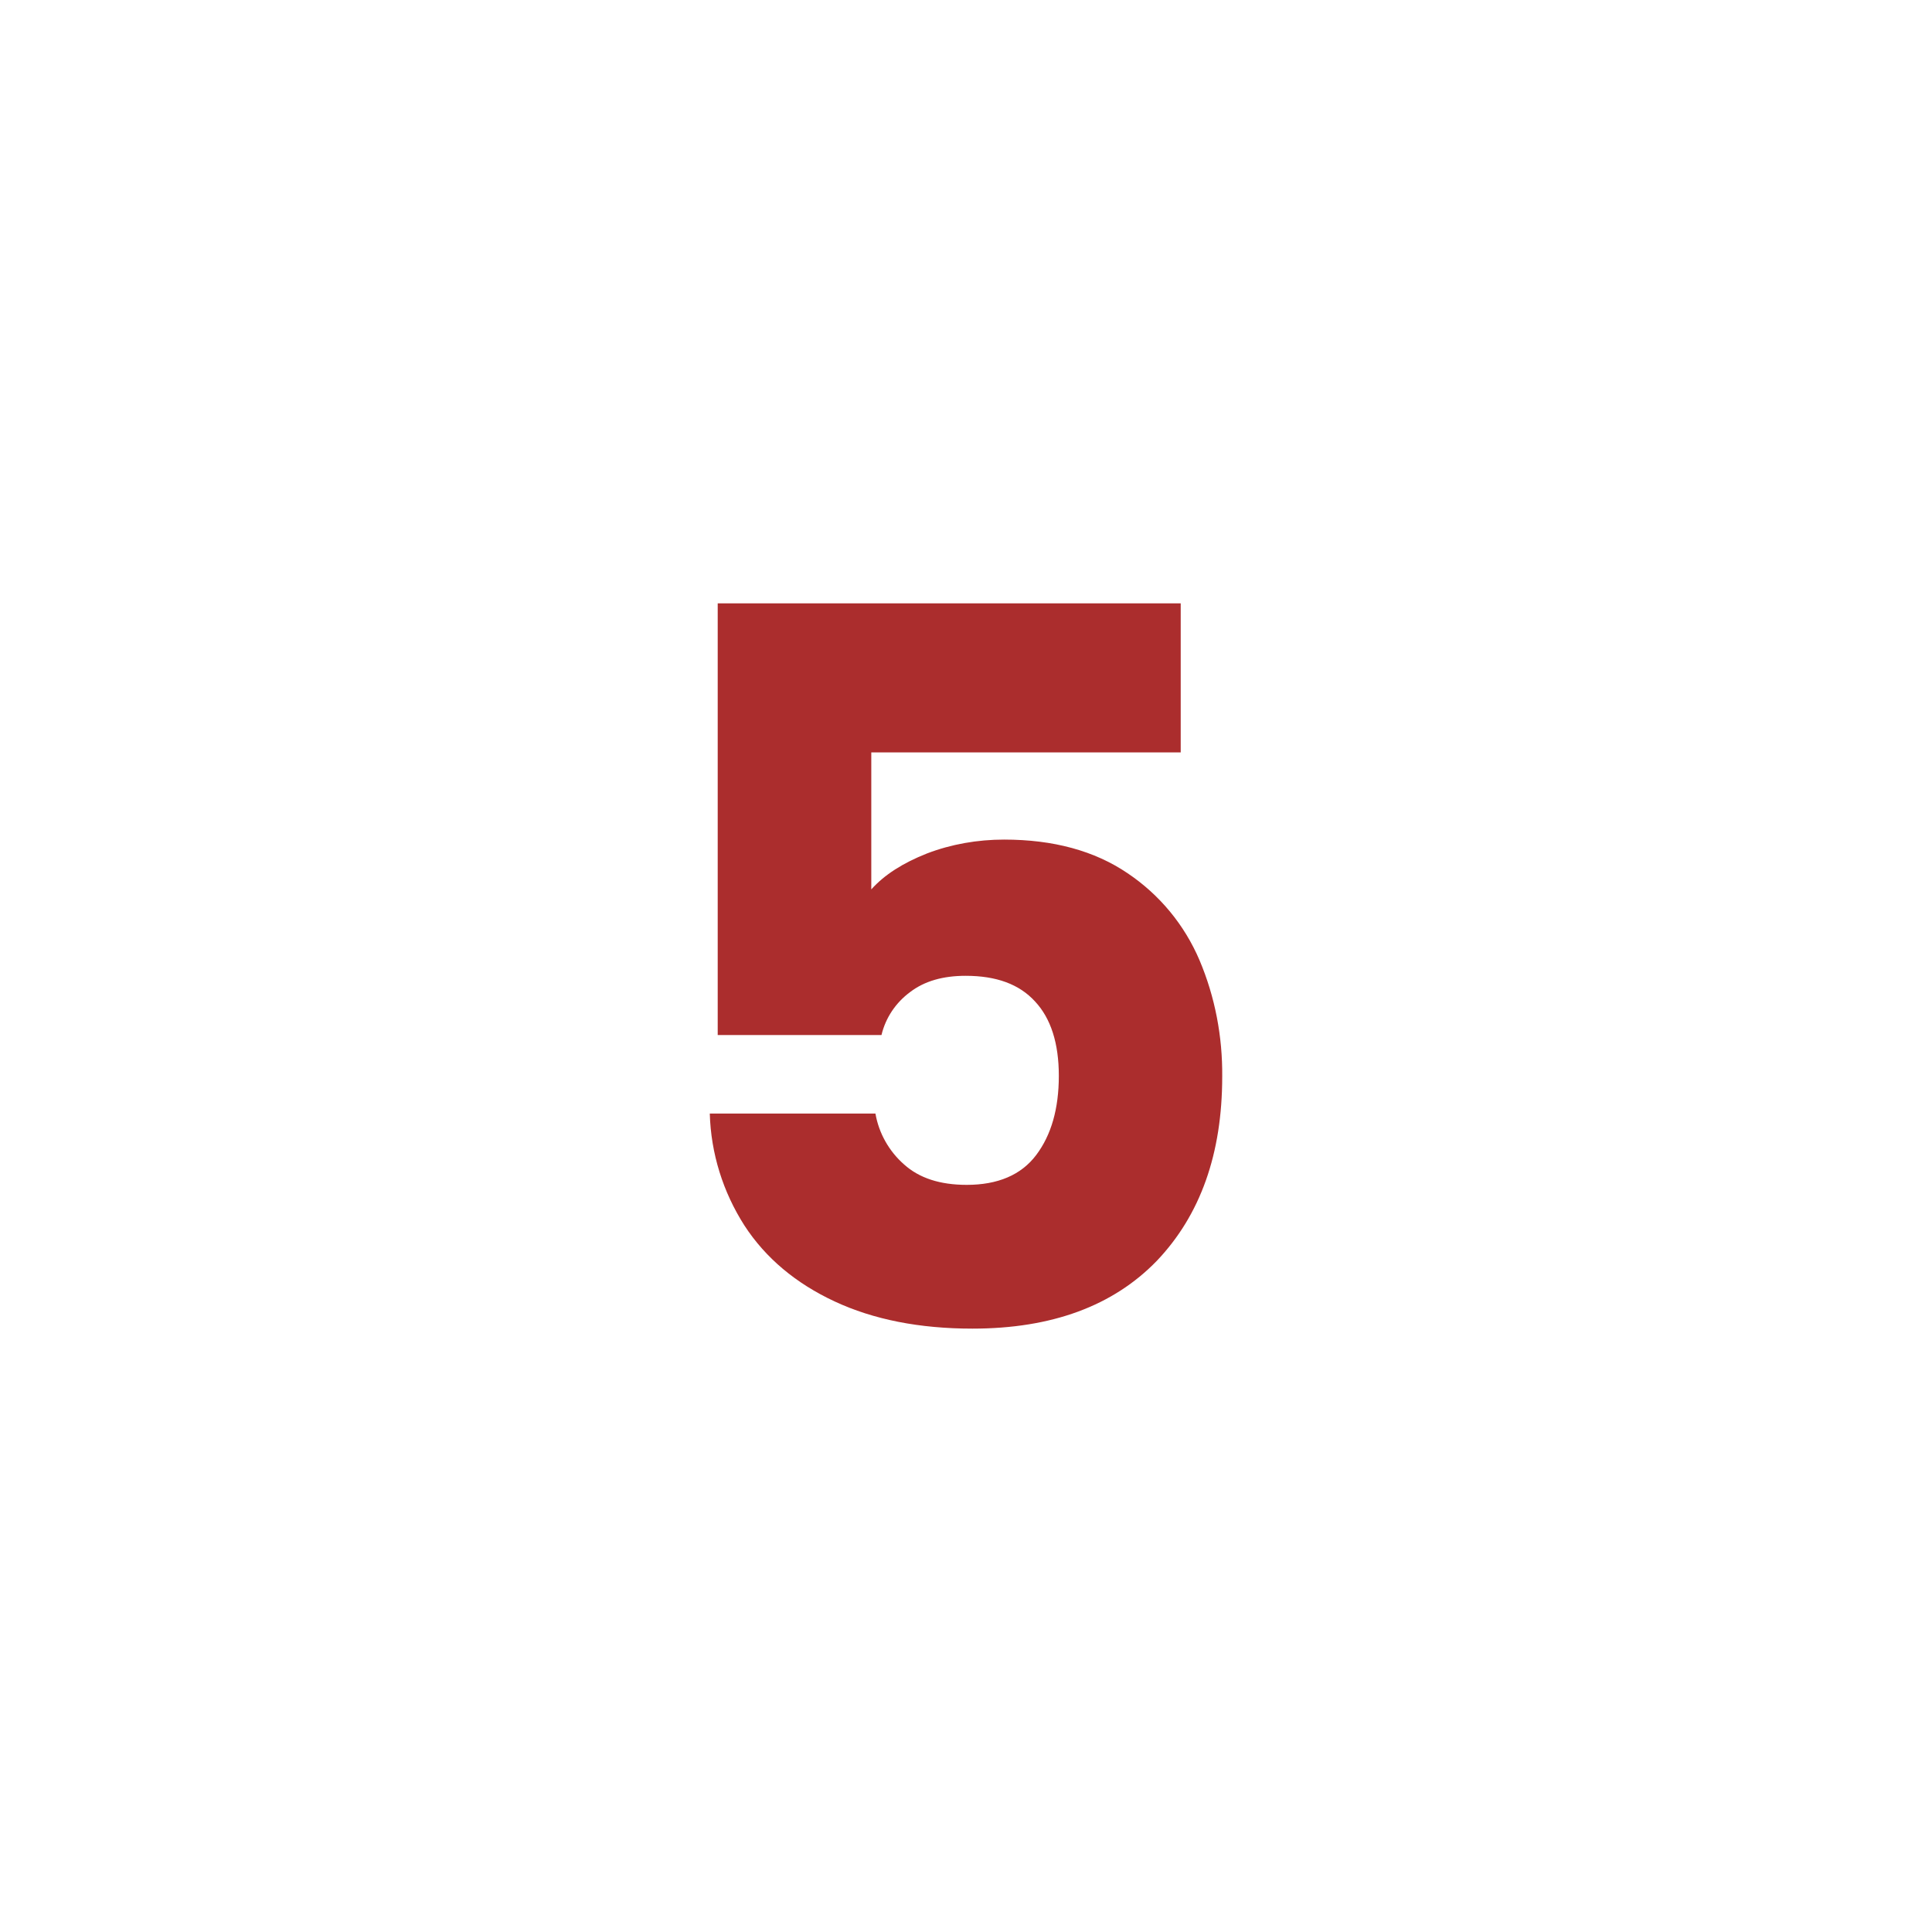
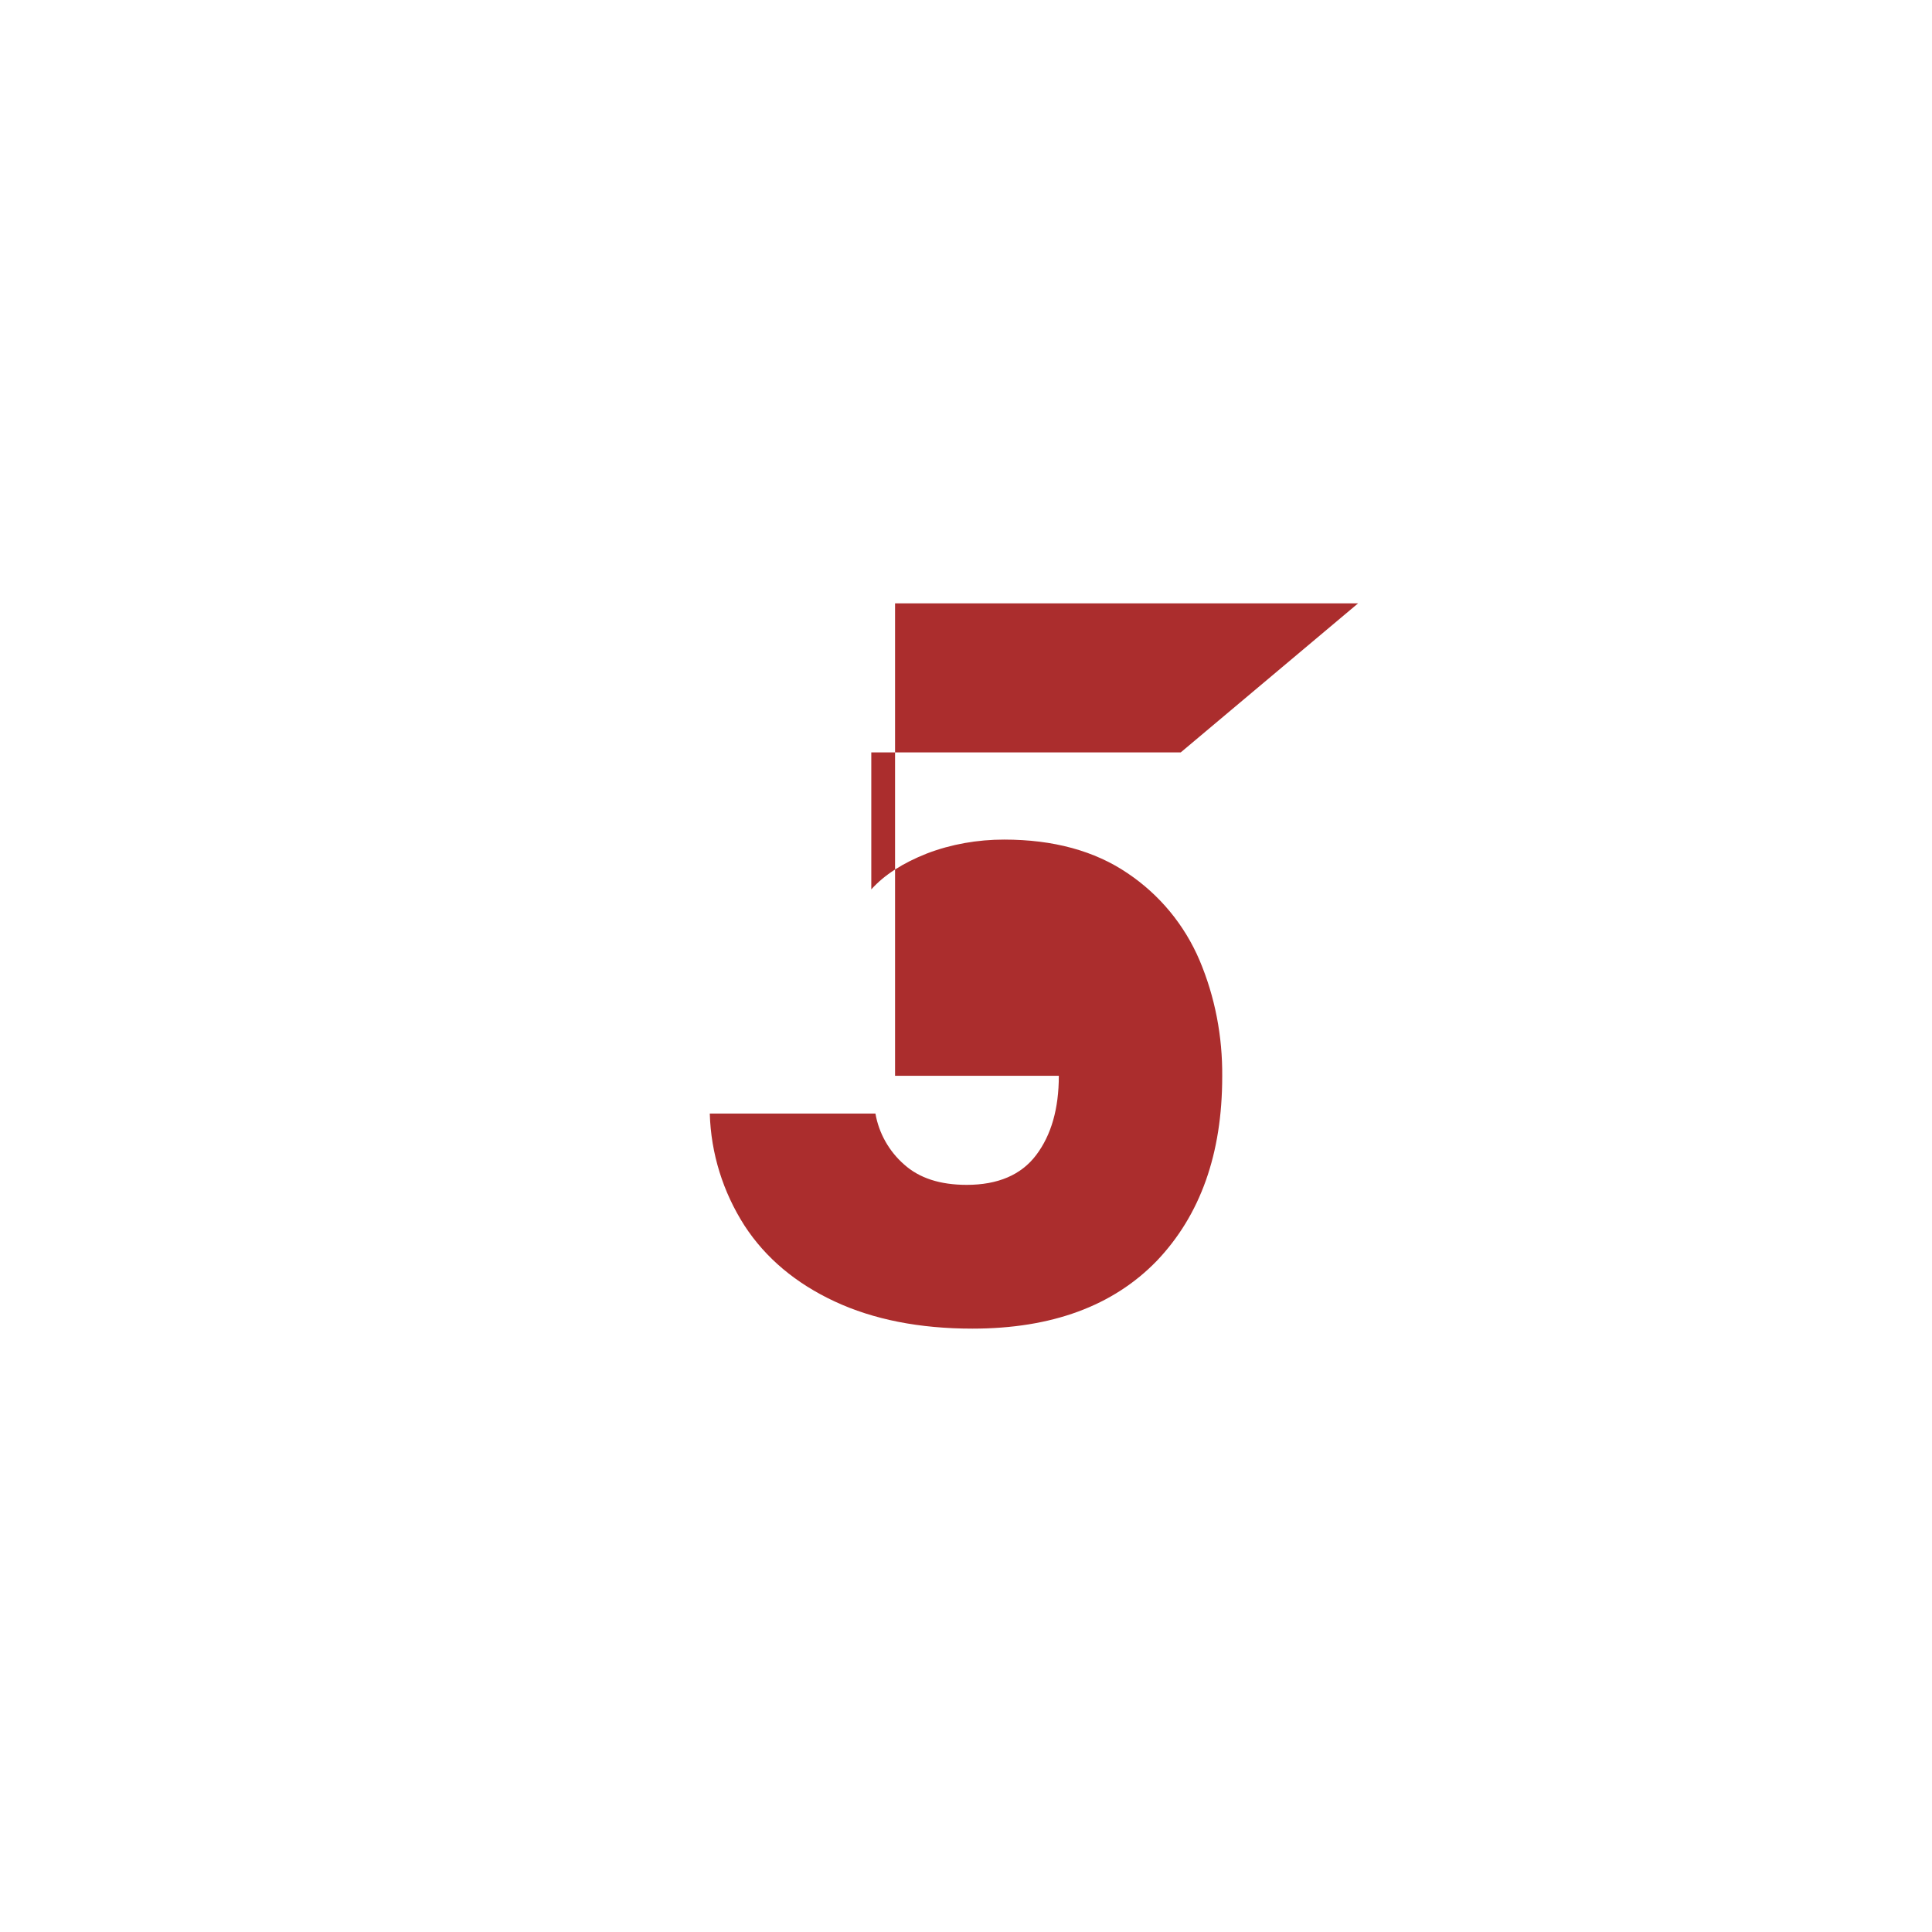
<svg xmlns="http://www.w3.org/2000/svg" version="1.1" width="512" height="512" x="0" y="0" viewBox="0 0 512 512" style="enable-background:new 0 0 512 512" xml:space="preserve" class="">
  <g>
-     <path d="M312.9 199.4h-82v36.3c3.5-3.9 8.4-7 14.7-9.5 6.5-2.5 13.5-3.7 20.5-3.7 13.1 0 24 3 32.7 8.9 8.5 5.7 15.1 13.7 19.1 23.1 4.1 9.7 6.1 20.2 6 30.8 0 20.5-5.8 36.7-17.3 48.8-11.6 12-27.9 18-48.9 18-14 0-26.2-2.4-36.5-7.2s-18.3-11.5-23.9-20.1c-5.7-8.9-8.9-19.1-9.2-29.7H232c.9 5.2 3.6 10 7.6 13.5 4 3.6 9.5 5.4 16.6 5.4 8.2 0 14.4-2.6 18.4-7.9s6-12.3 6-21c0-8.6-2.1-15.2-6.3-19.7-4.2-4.6-10.3-6.8-18.4-6.8-6 0-10.9 1.4-14.7 4.3-3.8 2.8-6.5 6.8-7.6 11.4h-43.4V159.9h122.7z" fill="#ab2d2d" opacity="1" data-original="#000000" />
+     <path d="M312.9 199.4h-82v36.3c3.5-3.9 8.4-7 14.7-9.5 6.5-2.5 13.5-3.7 20.5-3.7 13.1 0 24 3 32.7 8.9 8.5 5.7 15.1 13.7 19.1 23.1 4.1 9.7 6.1 20.2 6 30.8 0 20.5-5.8 36.7-17.3 48.8-11.6 12-27.9 18-48.9 18-14 0-26.2-2.4-36.5-7.2s-18.3-11.5-23.9-20.1c-5.7-8.9-8.9-19.1-9.2-29.7H232c.9 5.2 3.6 10 7.6 13.5 4 3.6 9.5 5.4 16.6 5.4 8.2 0 14.4-2.6 18.4-7.9s6-12.3 6-21h-43.4V159.9h122.7z" fill="#ab2d2d" opacity="1" data-original="#000000" />
  </g>
</svg>